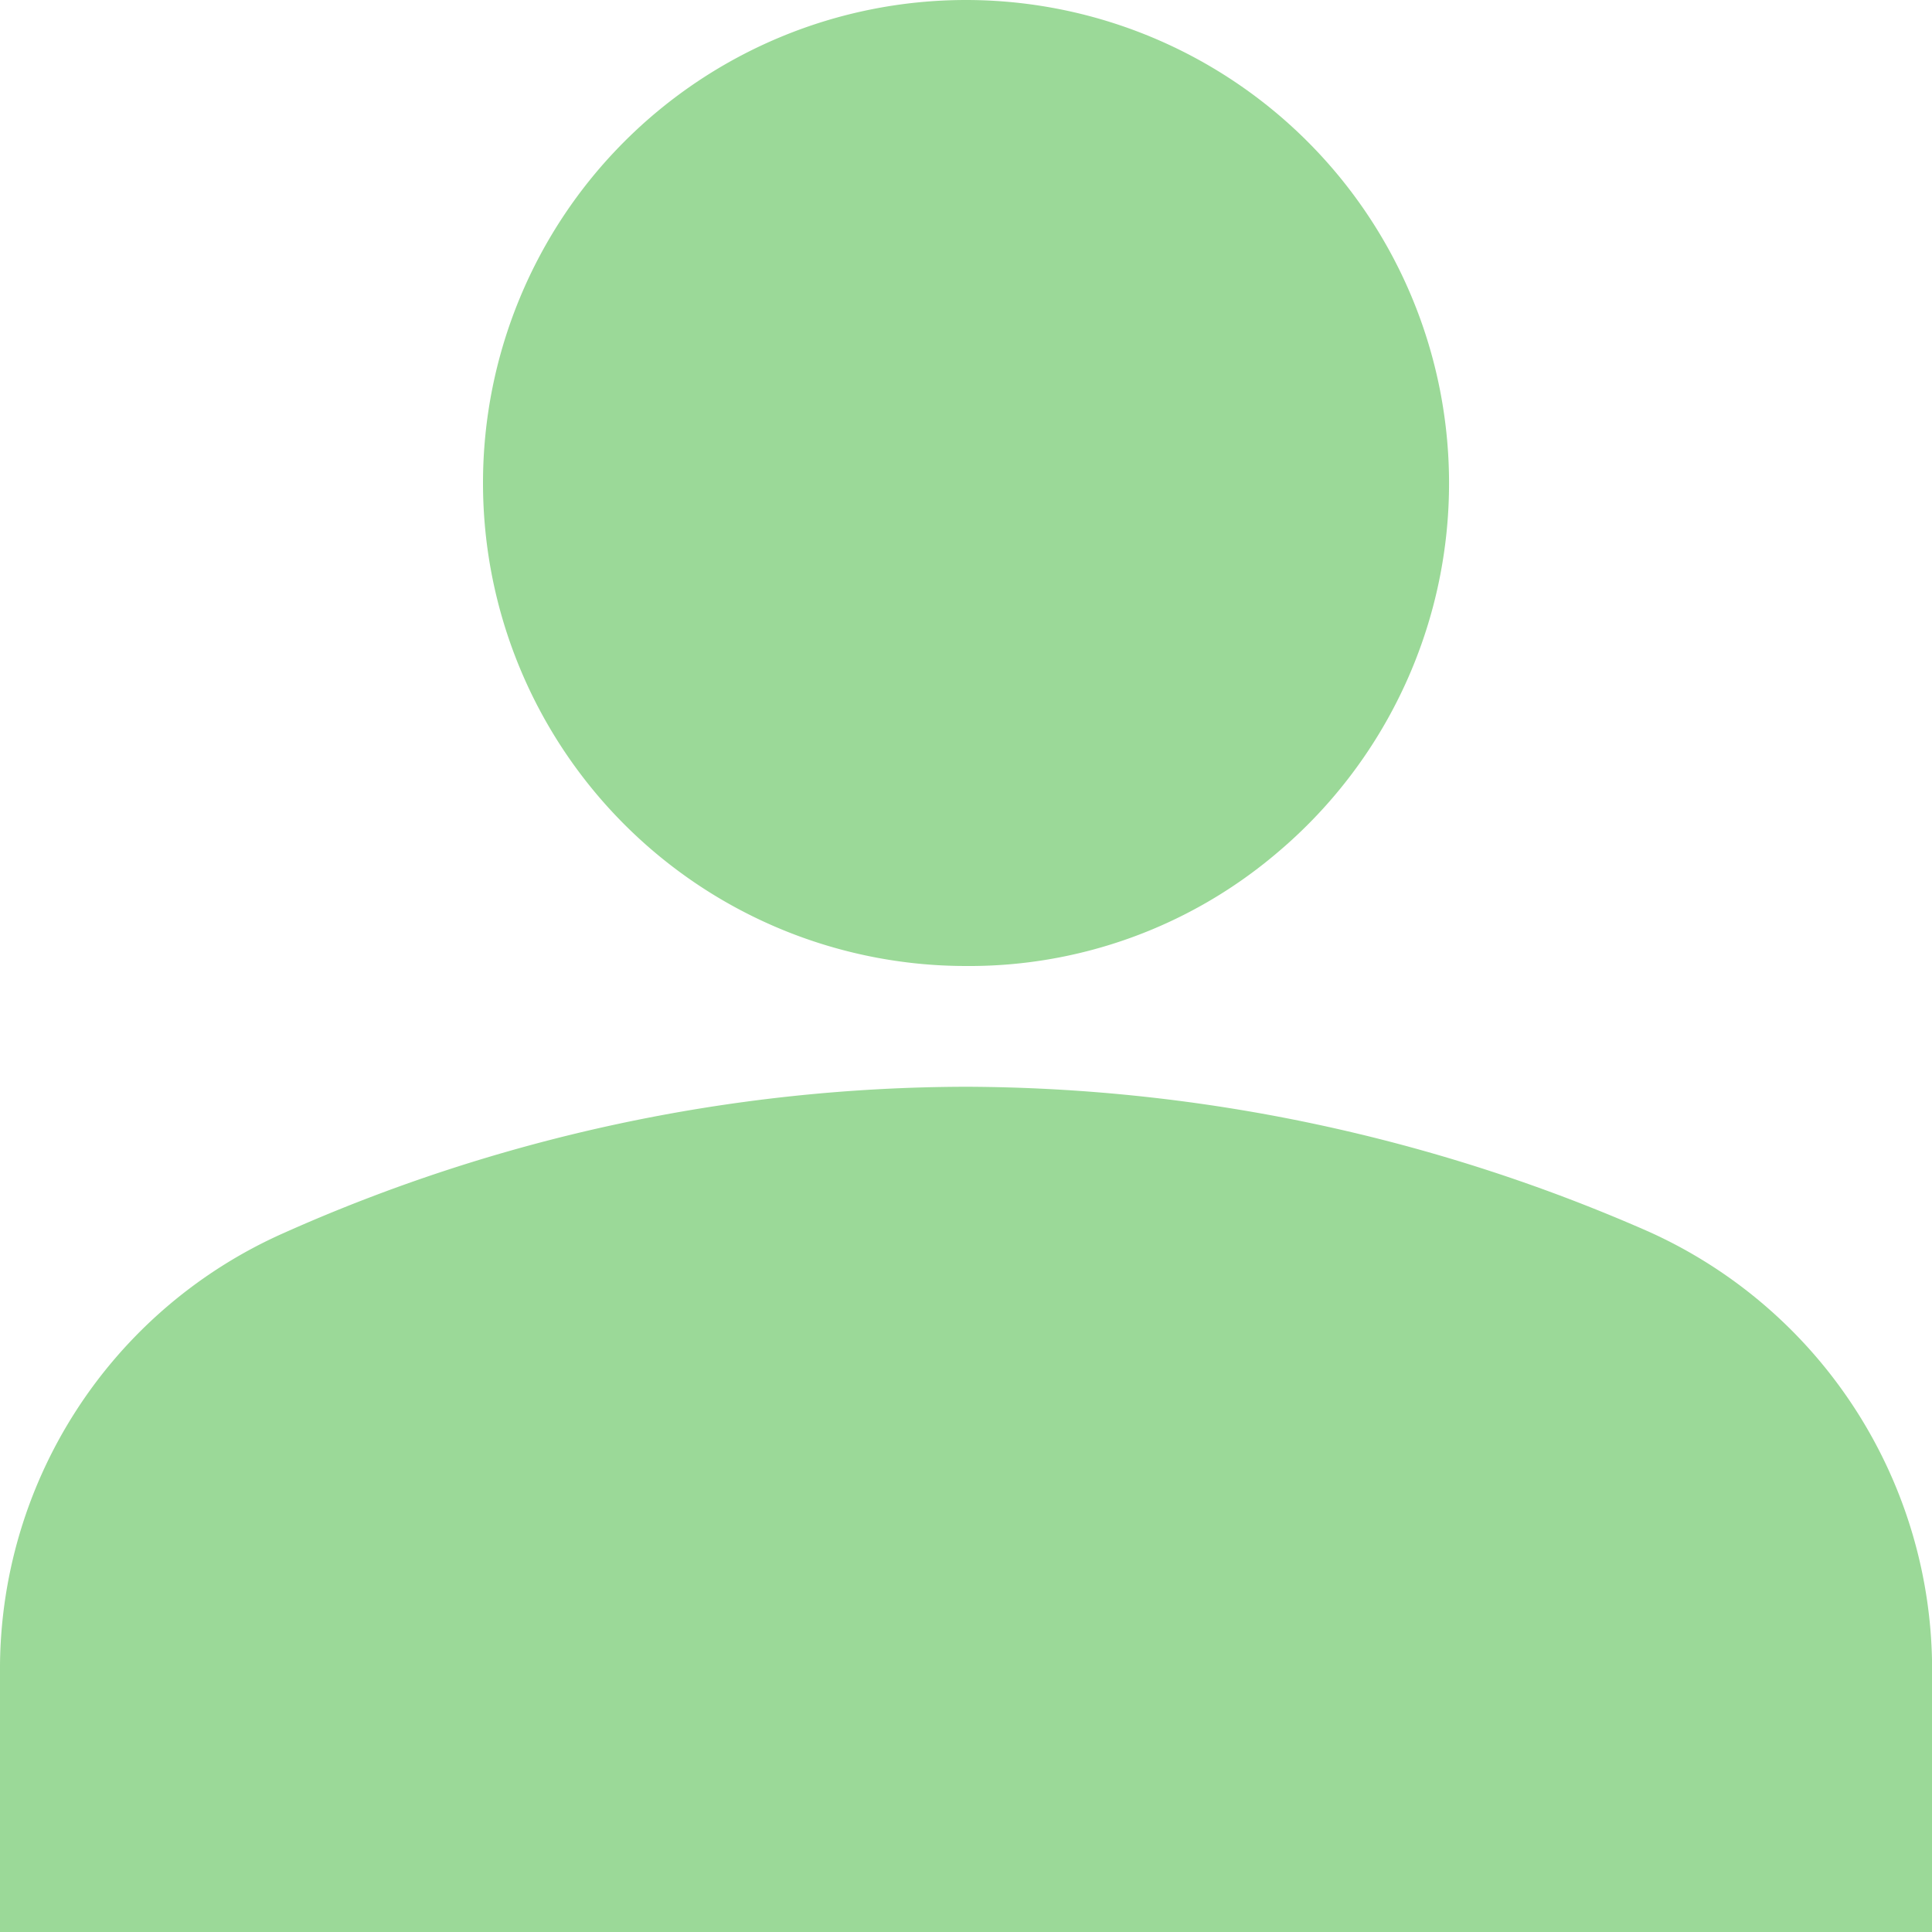
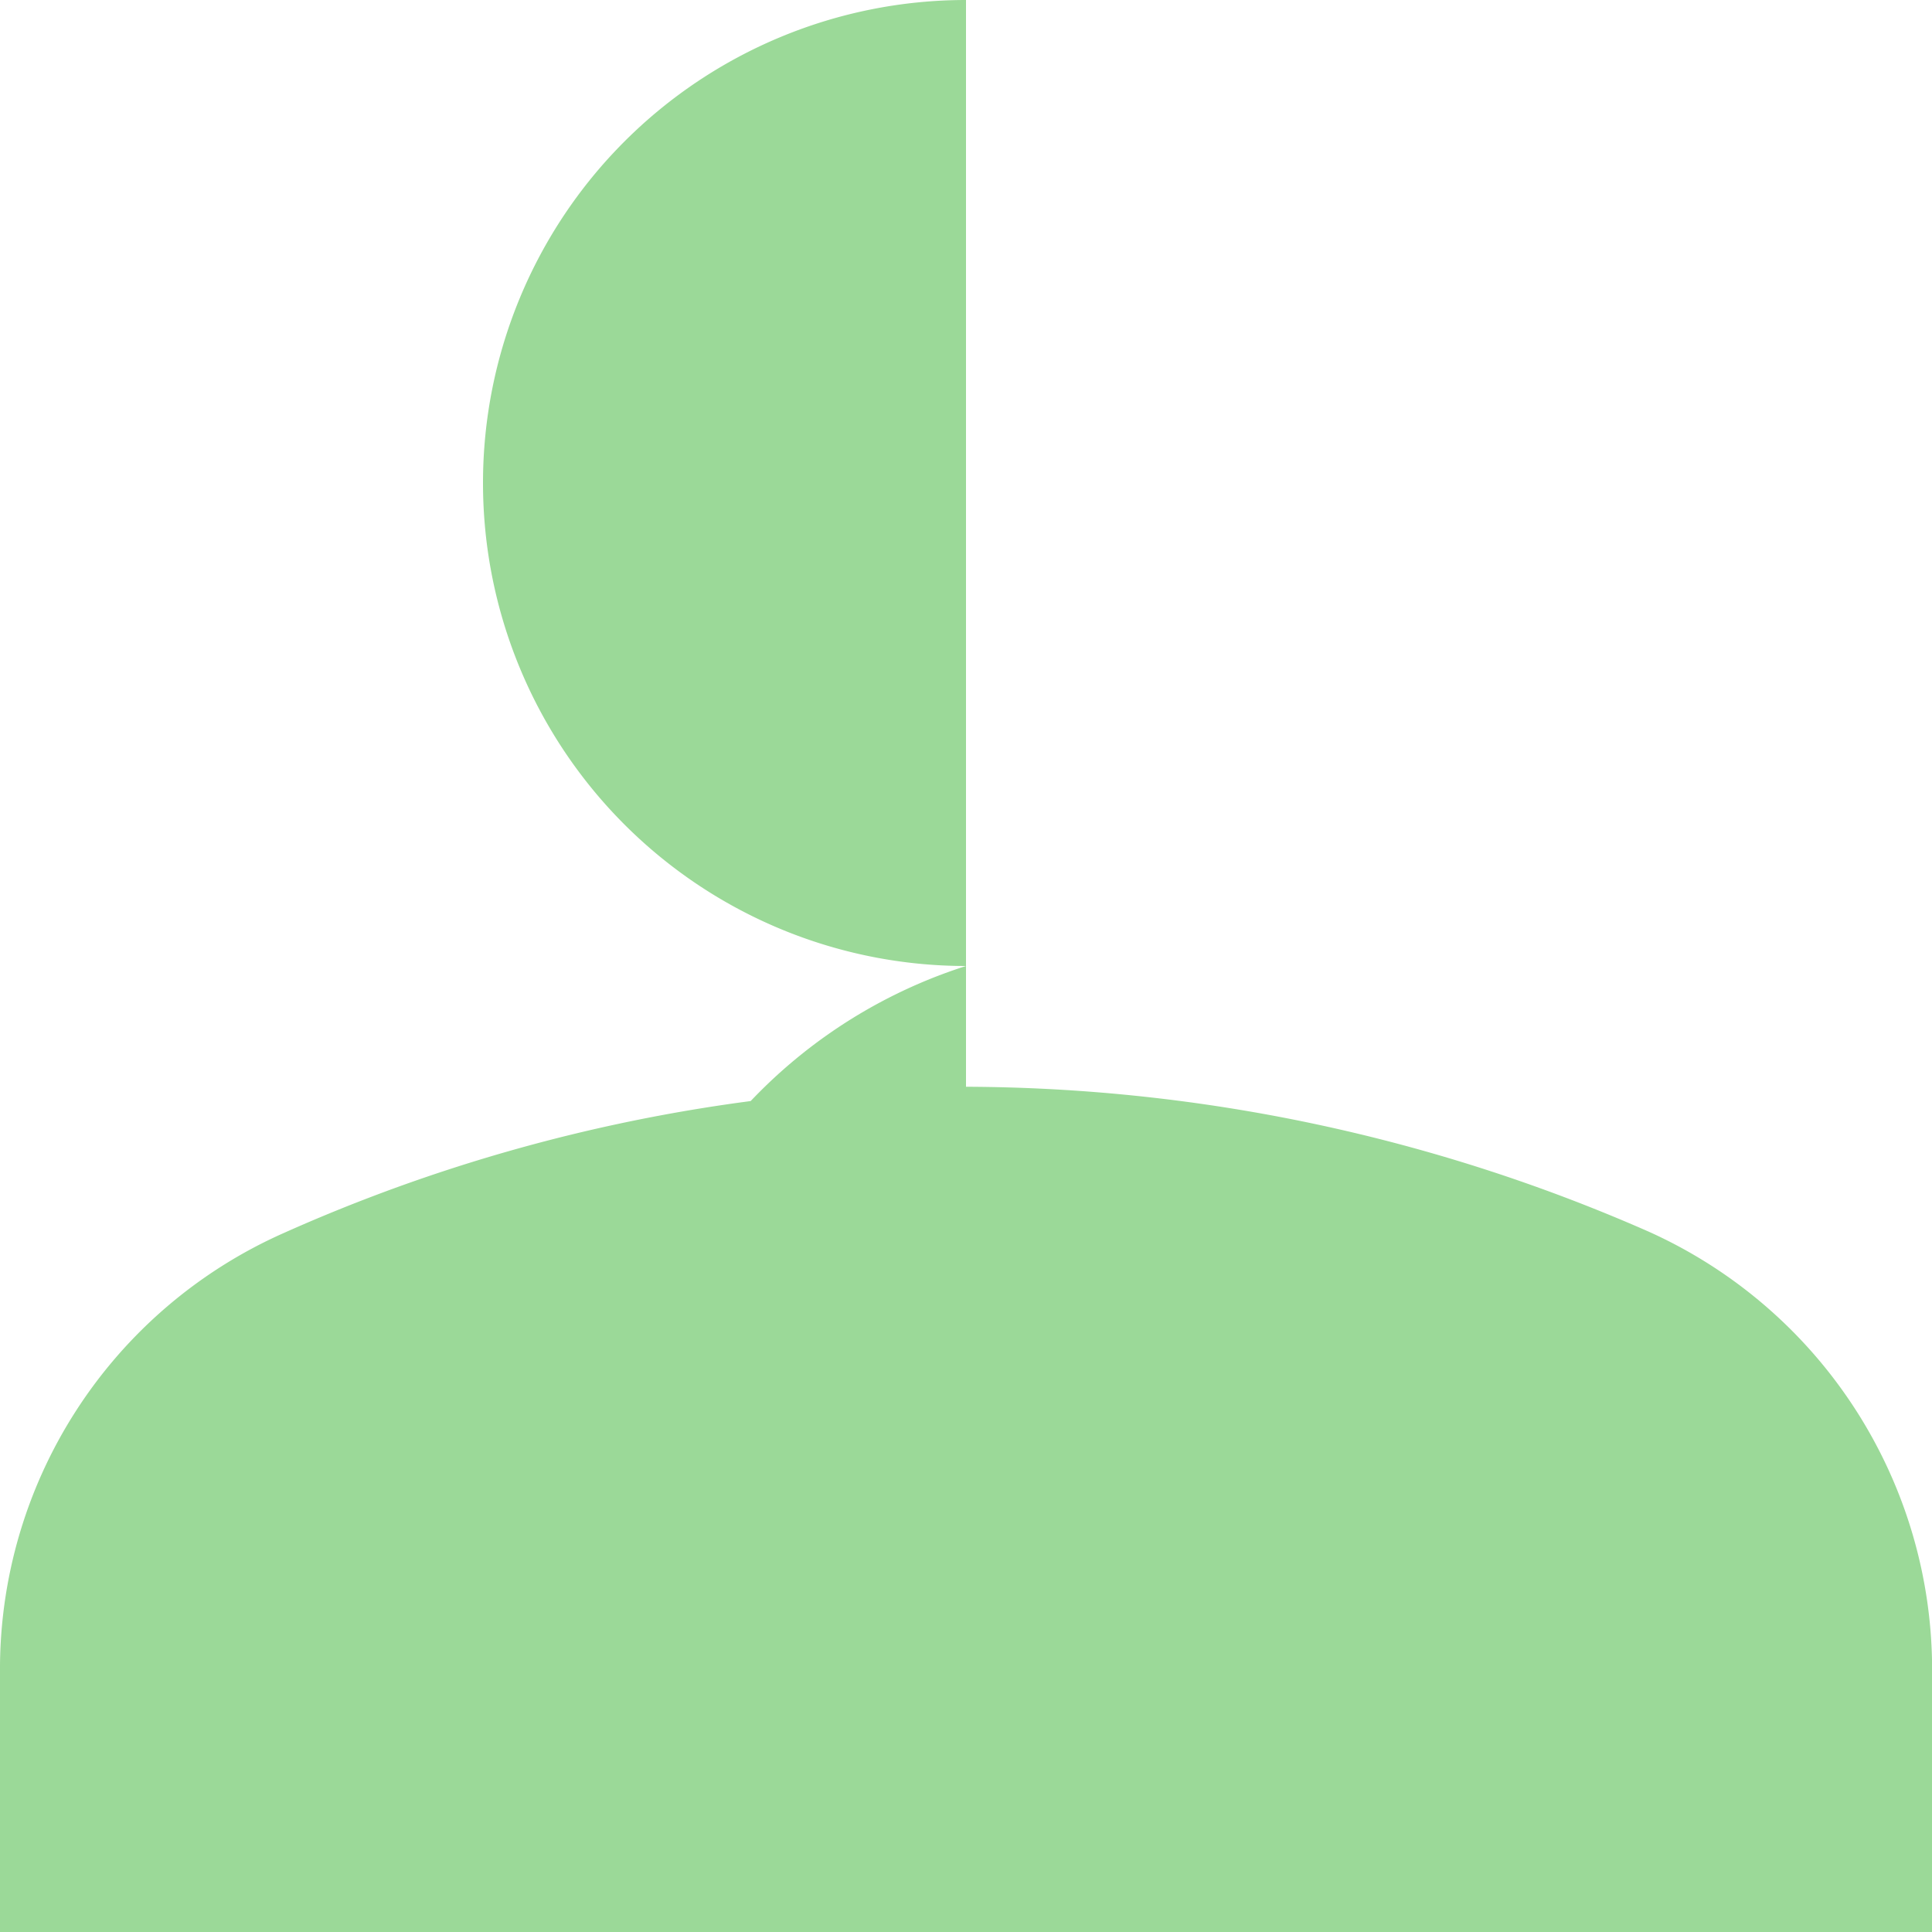
<svg xmlns="http://www.w3.org/2000/svg" width="51.5" height="51.5" viewBox="0 0 51.5 51.5">
-   <path id="パス_997" data-name="パス 997" d="M51.5,34.969a45.539,45.539,0,0,1,18.2,3.863,12.808,12.808,0,0,1,7.553,11.716V57.5H25.75v-6.91A12.718,12.718,0,0,1,33.3,38.874,44.807,44.807,0,0,1,51.5,34.969ZM51.5,6a12.881,12.881,0,0,1,8.285,22.74A12.657,12.657,0,0,1,51.5,31.75,12.875,12.875,0,1,1,51.5,6Z" transform="translate(-25.75 -6)" fill="#9bd998" />
+   <path id="パス_997" data-name="パス 997" d="M51.5,34.969a45.539,45.539,0,0,1,18.2,3.863,12.808,12.808,0,0,1,7.553,11.716V57.5H25.75v-6.91A12.718,12.718,0,0,1,33.3,38.874,44.807,44.807,0,0,1,51.5,34.969Za12.881,12.881,0,0,1,8.285,22.74A12.657,12.657,0,0,1,51.5,31.75,12.875,12.875,0,1,1,51.5,6Z" transform="translate(-25.75 -6)" fill="#9bd998" />
</svg>